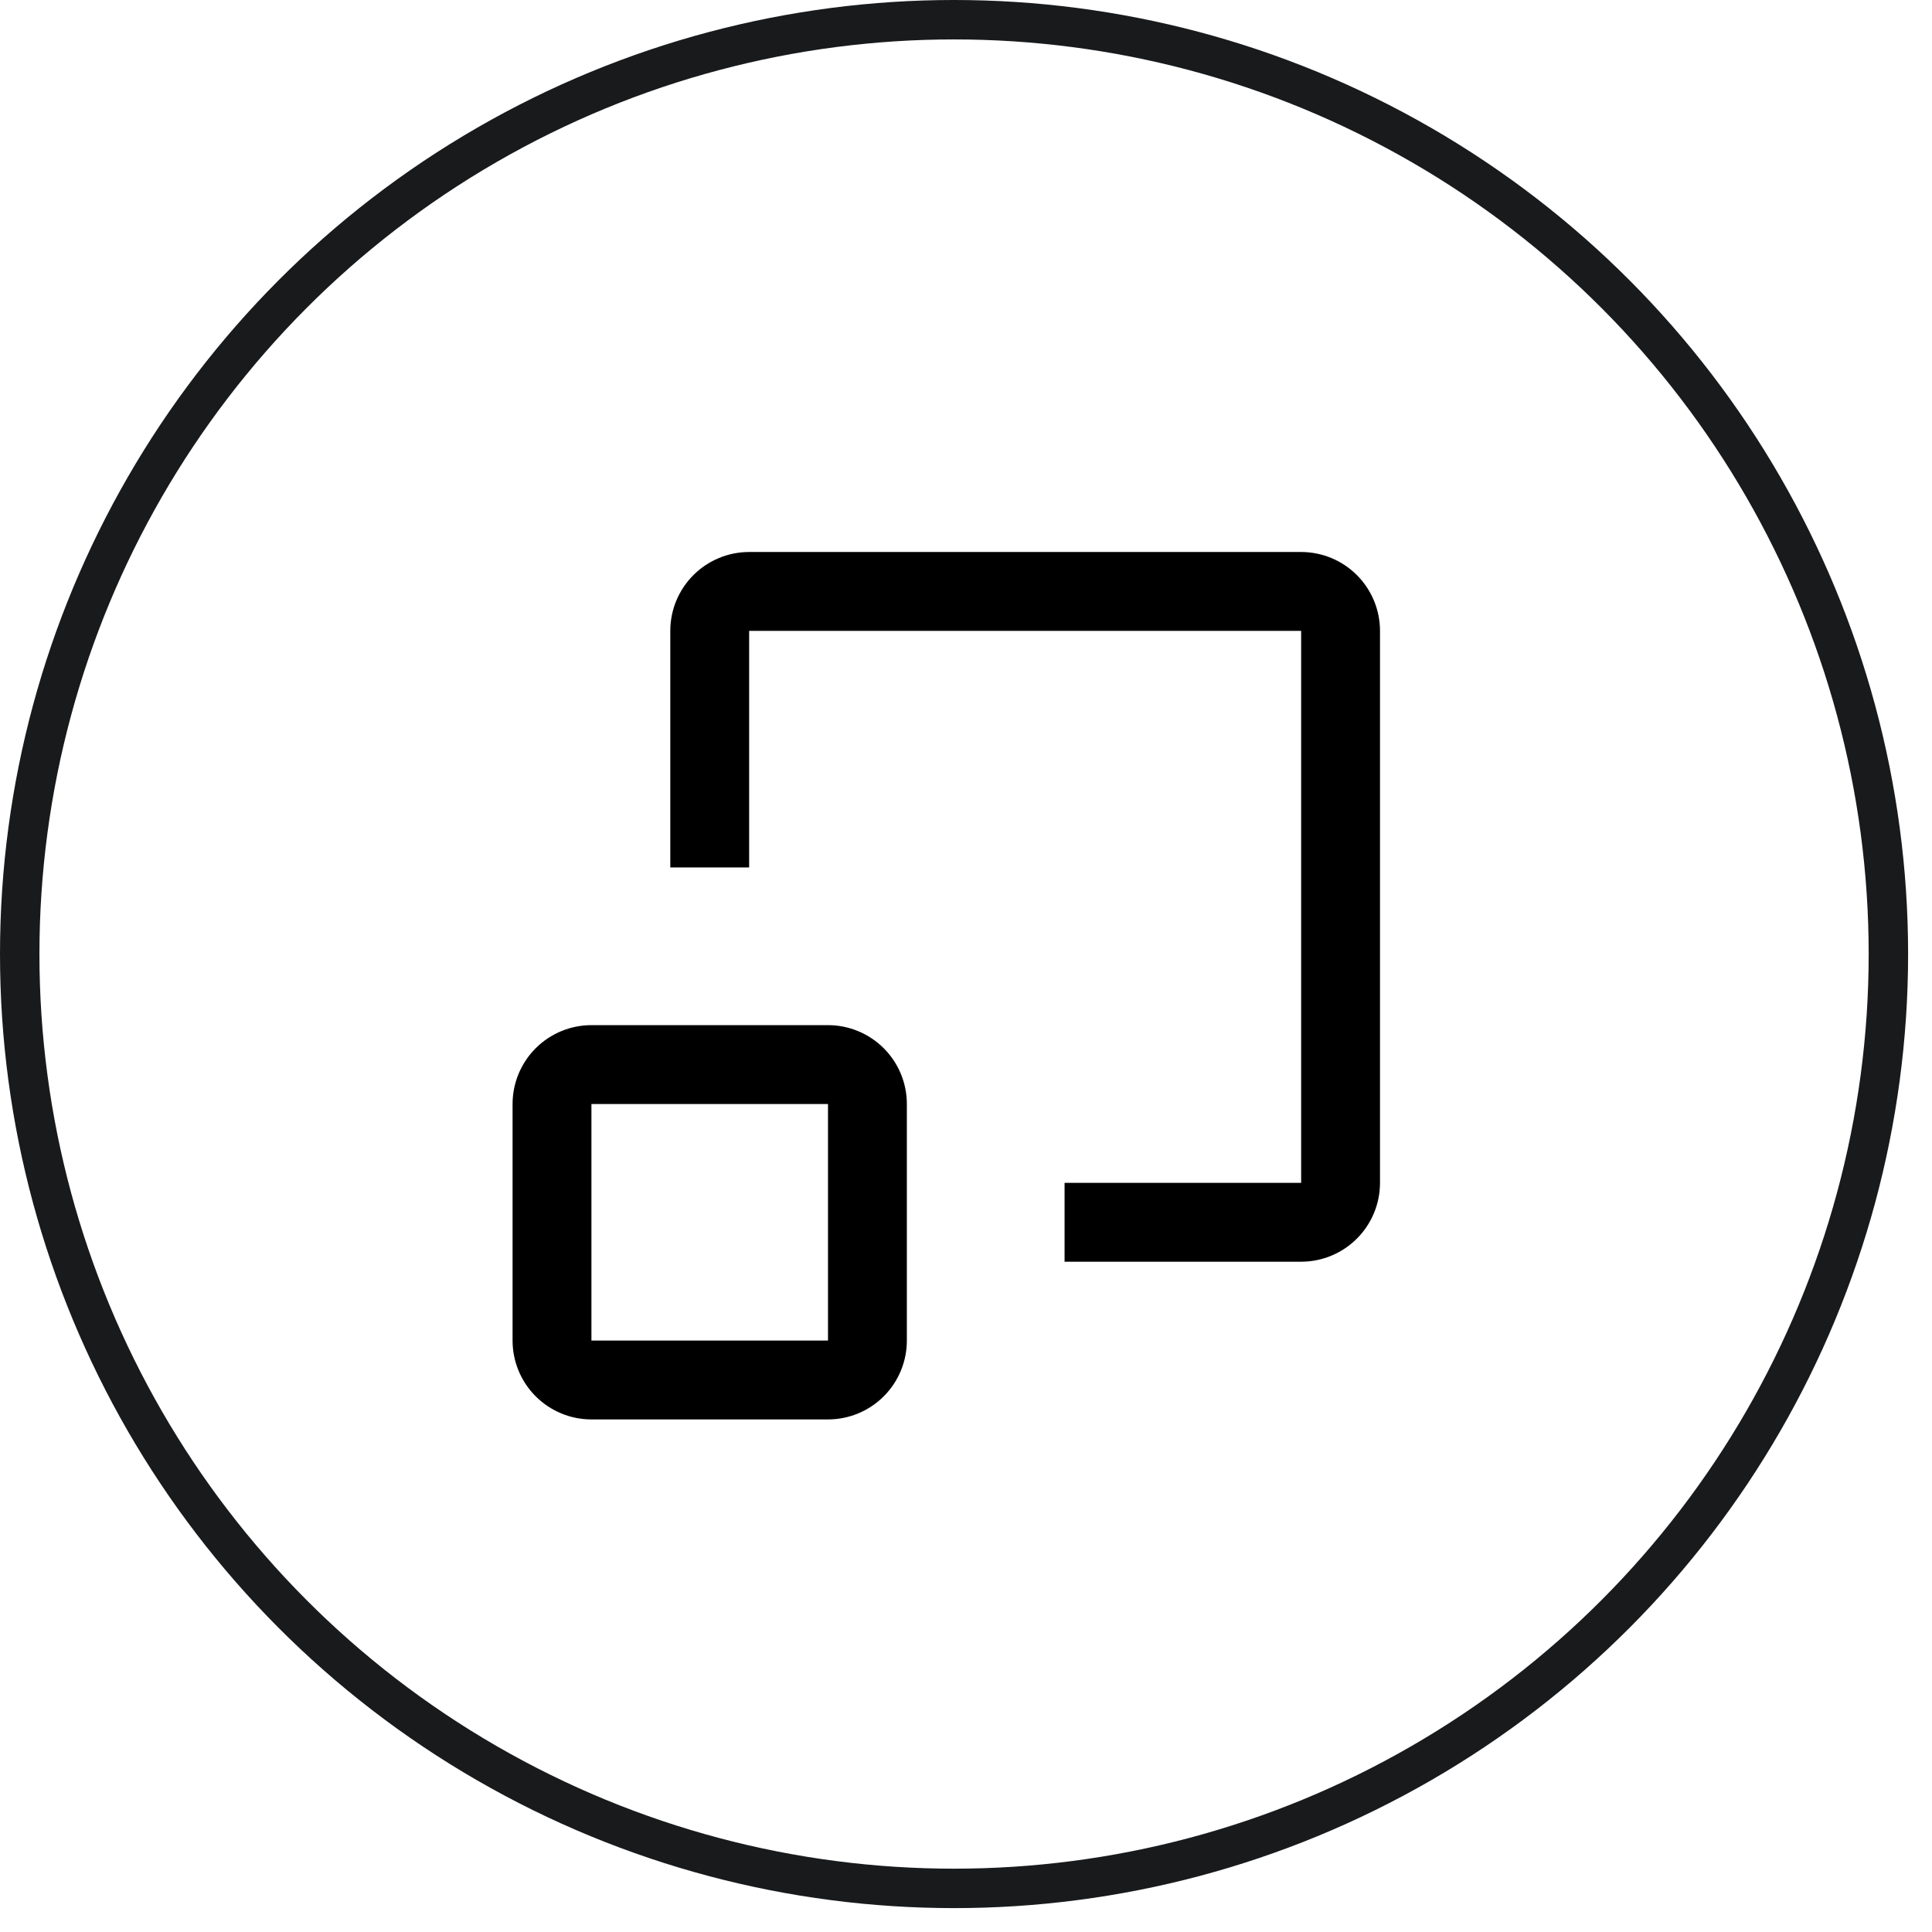
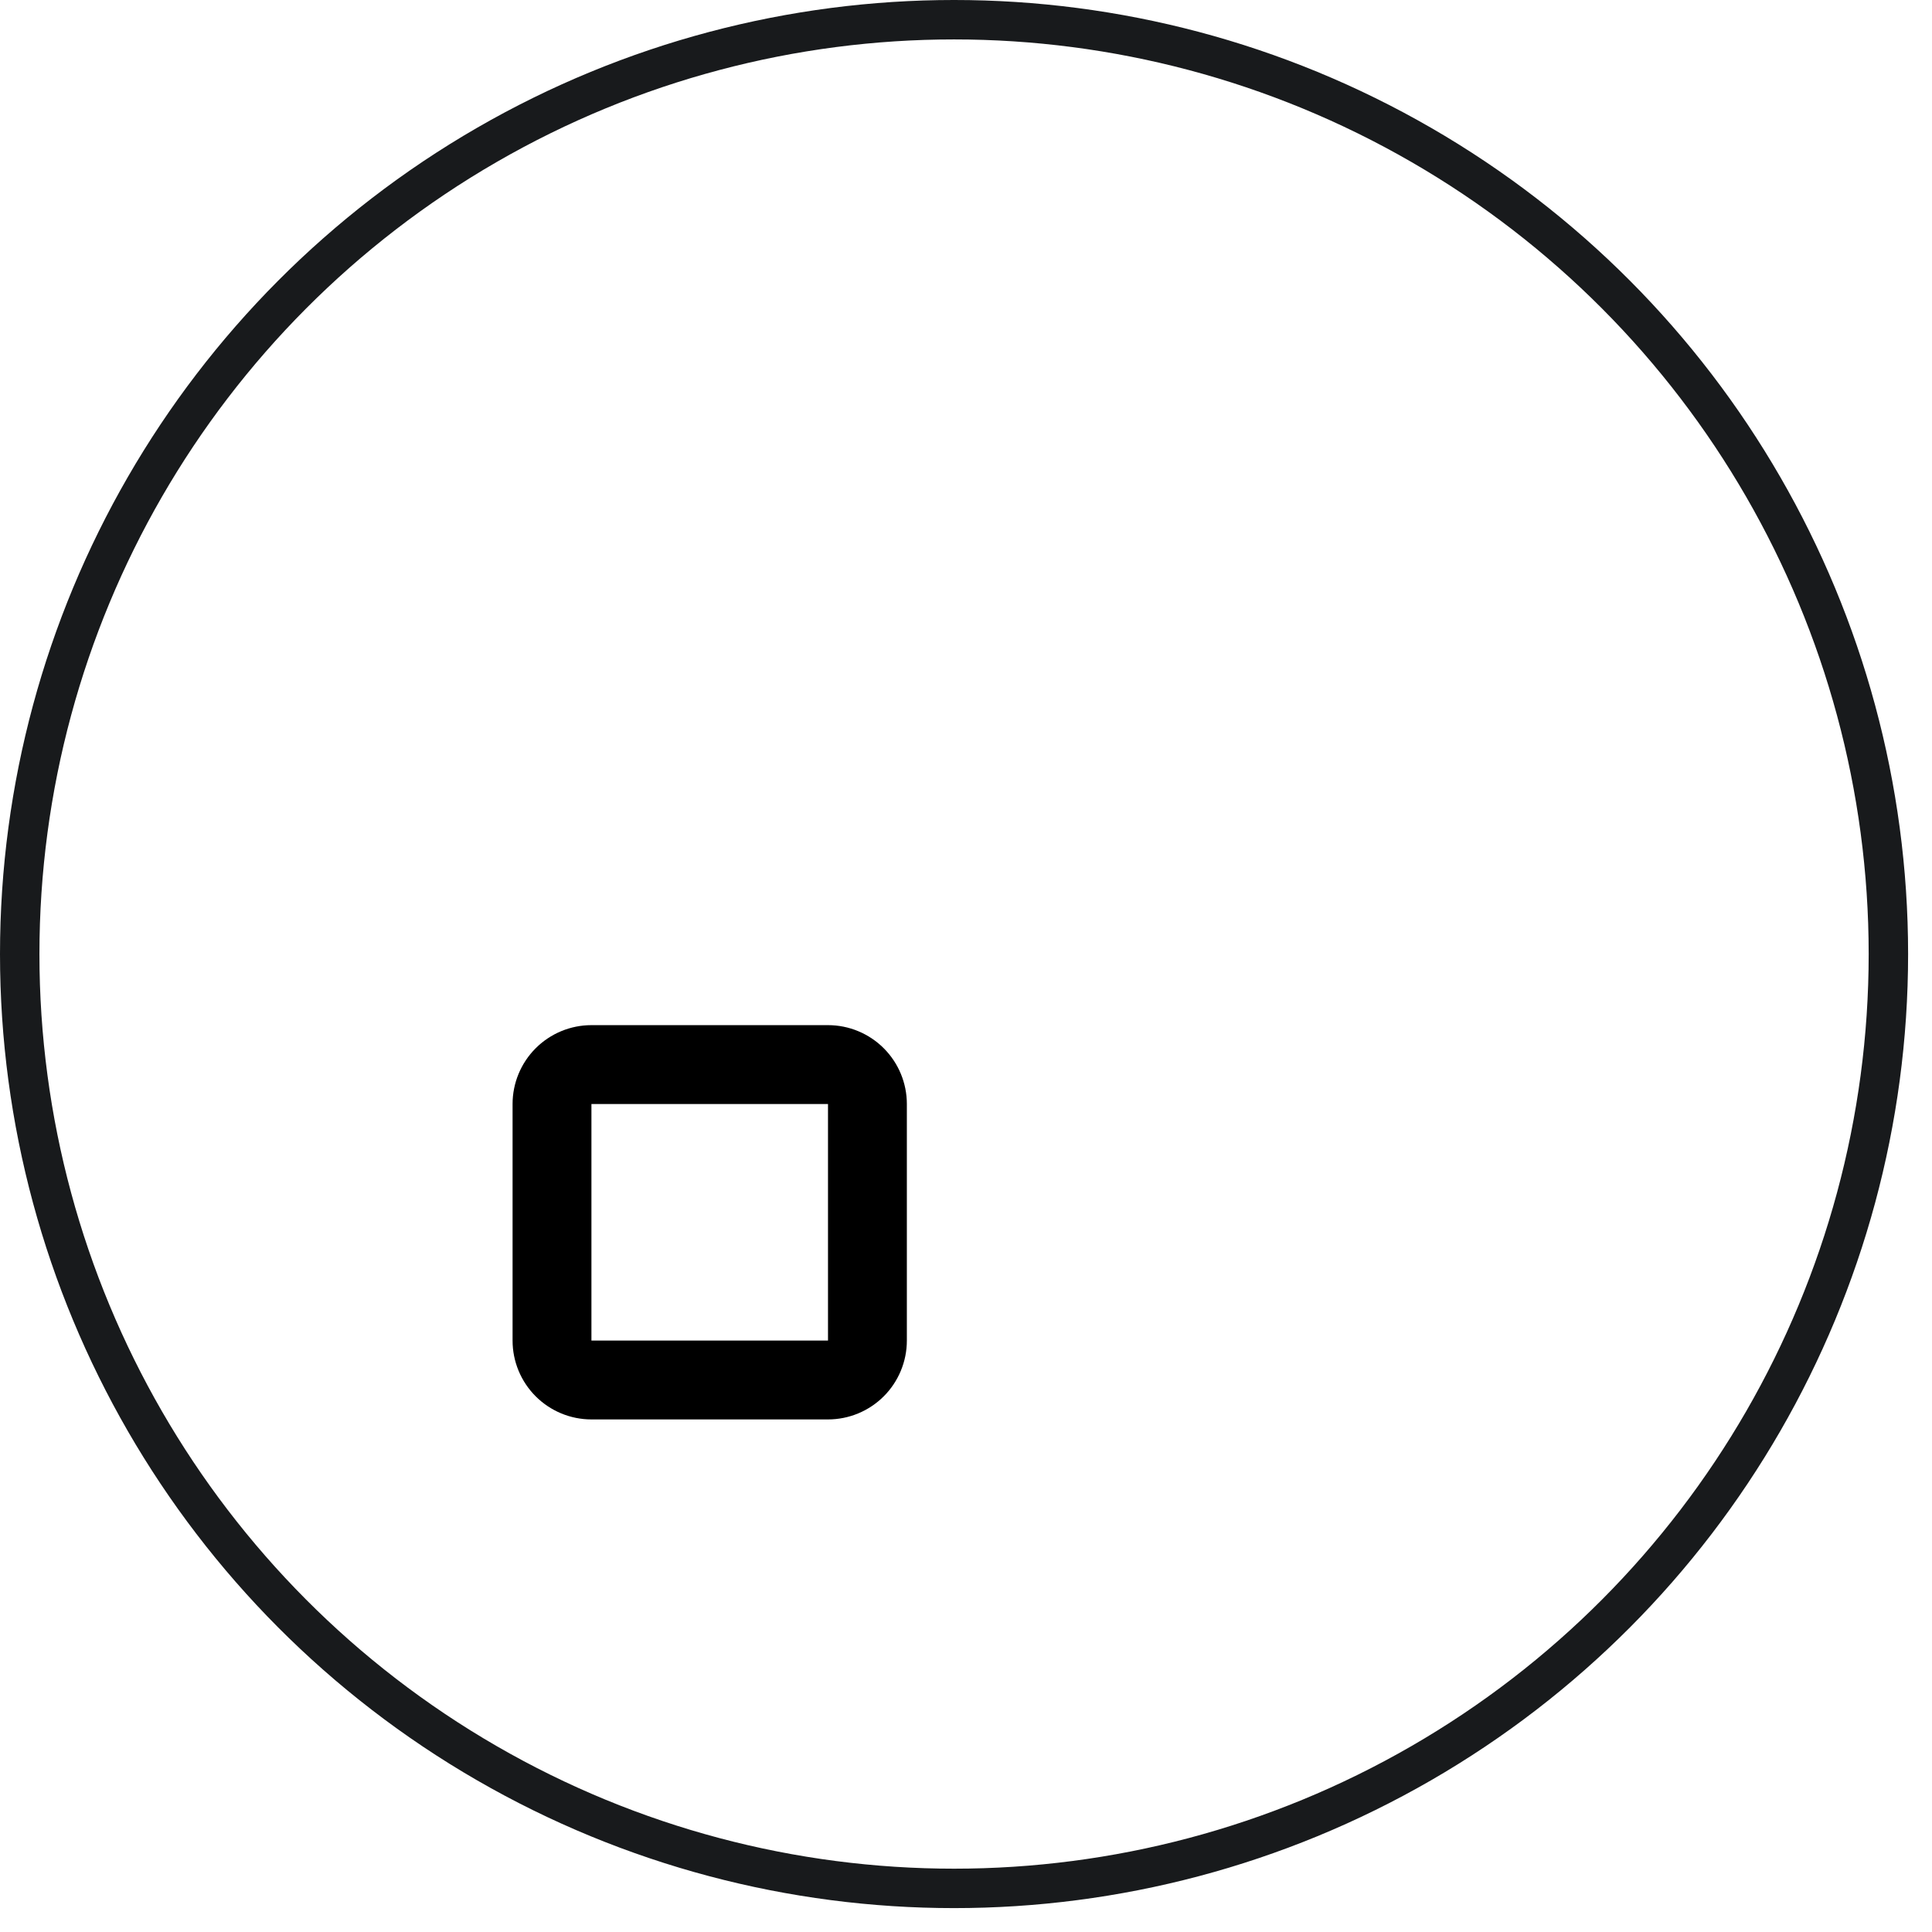
<svg xmlns="http://www.w3.org/2000/svg" width="49" height="49" viewBox="0 0 49 49" fill="none">
  <circle cx="24.197" cy="24.197" r="23.697" stroke="#181A1C" />
  <path d="M21 26H15C14.47 26 13.961 26.211 13.586 26.586C13.211 26.961 13 27.47 13 28V34C13 34.53 13.211 35.039 13.586 35.414C13.961 35.789 14.47 36 15 36H21C21.53 36 22.039 35.789 22.414 35.414C22.789 35.039 23 34.53 23 34V28C23 27.47 22.789 26.961 22.414 26.586C22.039 26.211 21.53 26 21 26ZM15 34V28H21V34H15Z" fill="black" />
-   <path d="M27 30V32H33C33.53 32 34.039 31.789 34.414 31.414C34.789 31.039 35 30.53 35 30V16C35 15.47 34.789 14.961 34.414 14.586C34.039 14.211 33.53 14 33 14H19C18.47 14 17.961 14.211 17.586 14.586C17.211 14.961 17 15.47 17 16V22H19V16H33V30" fill="black" />
</svg>